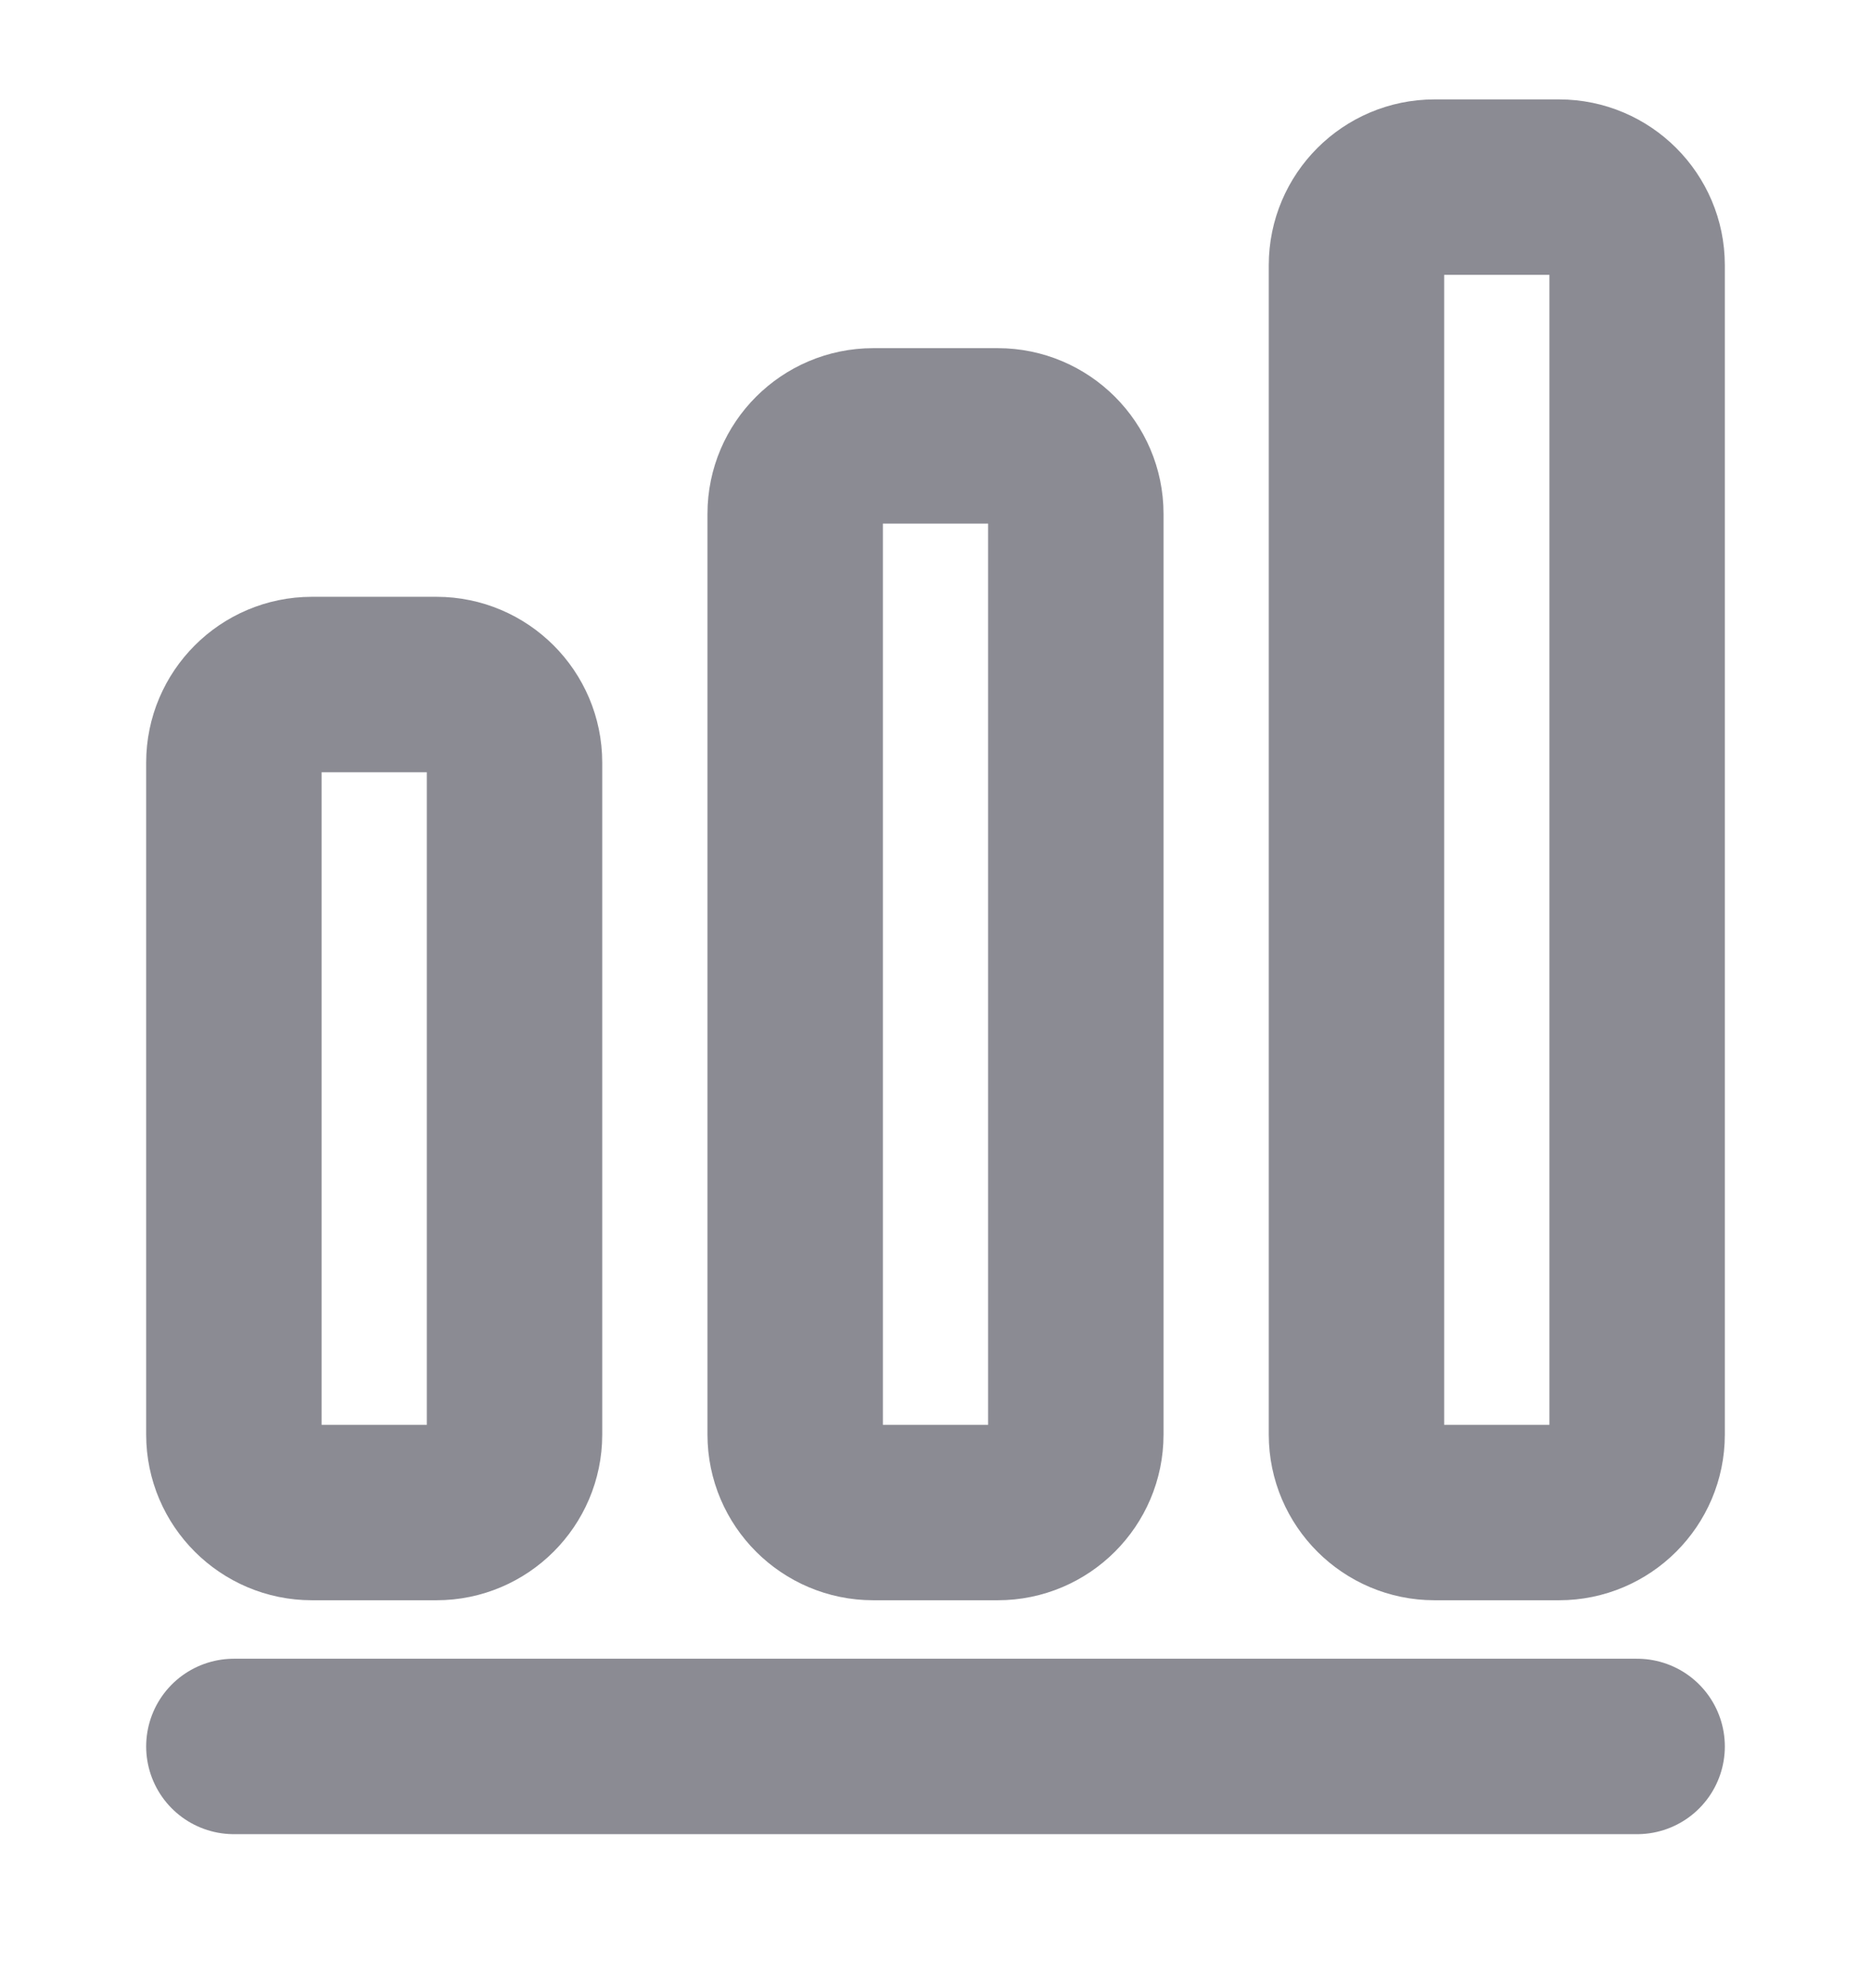
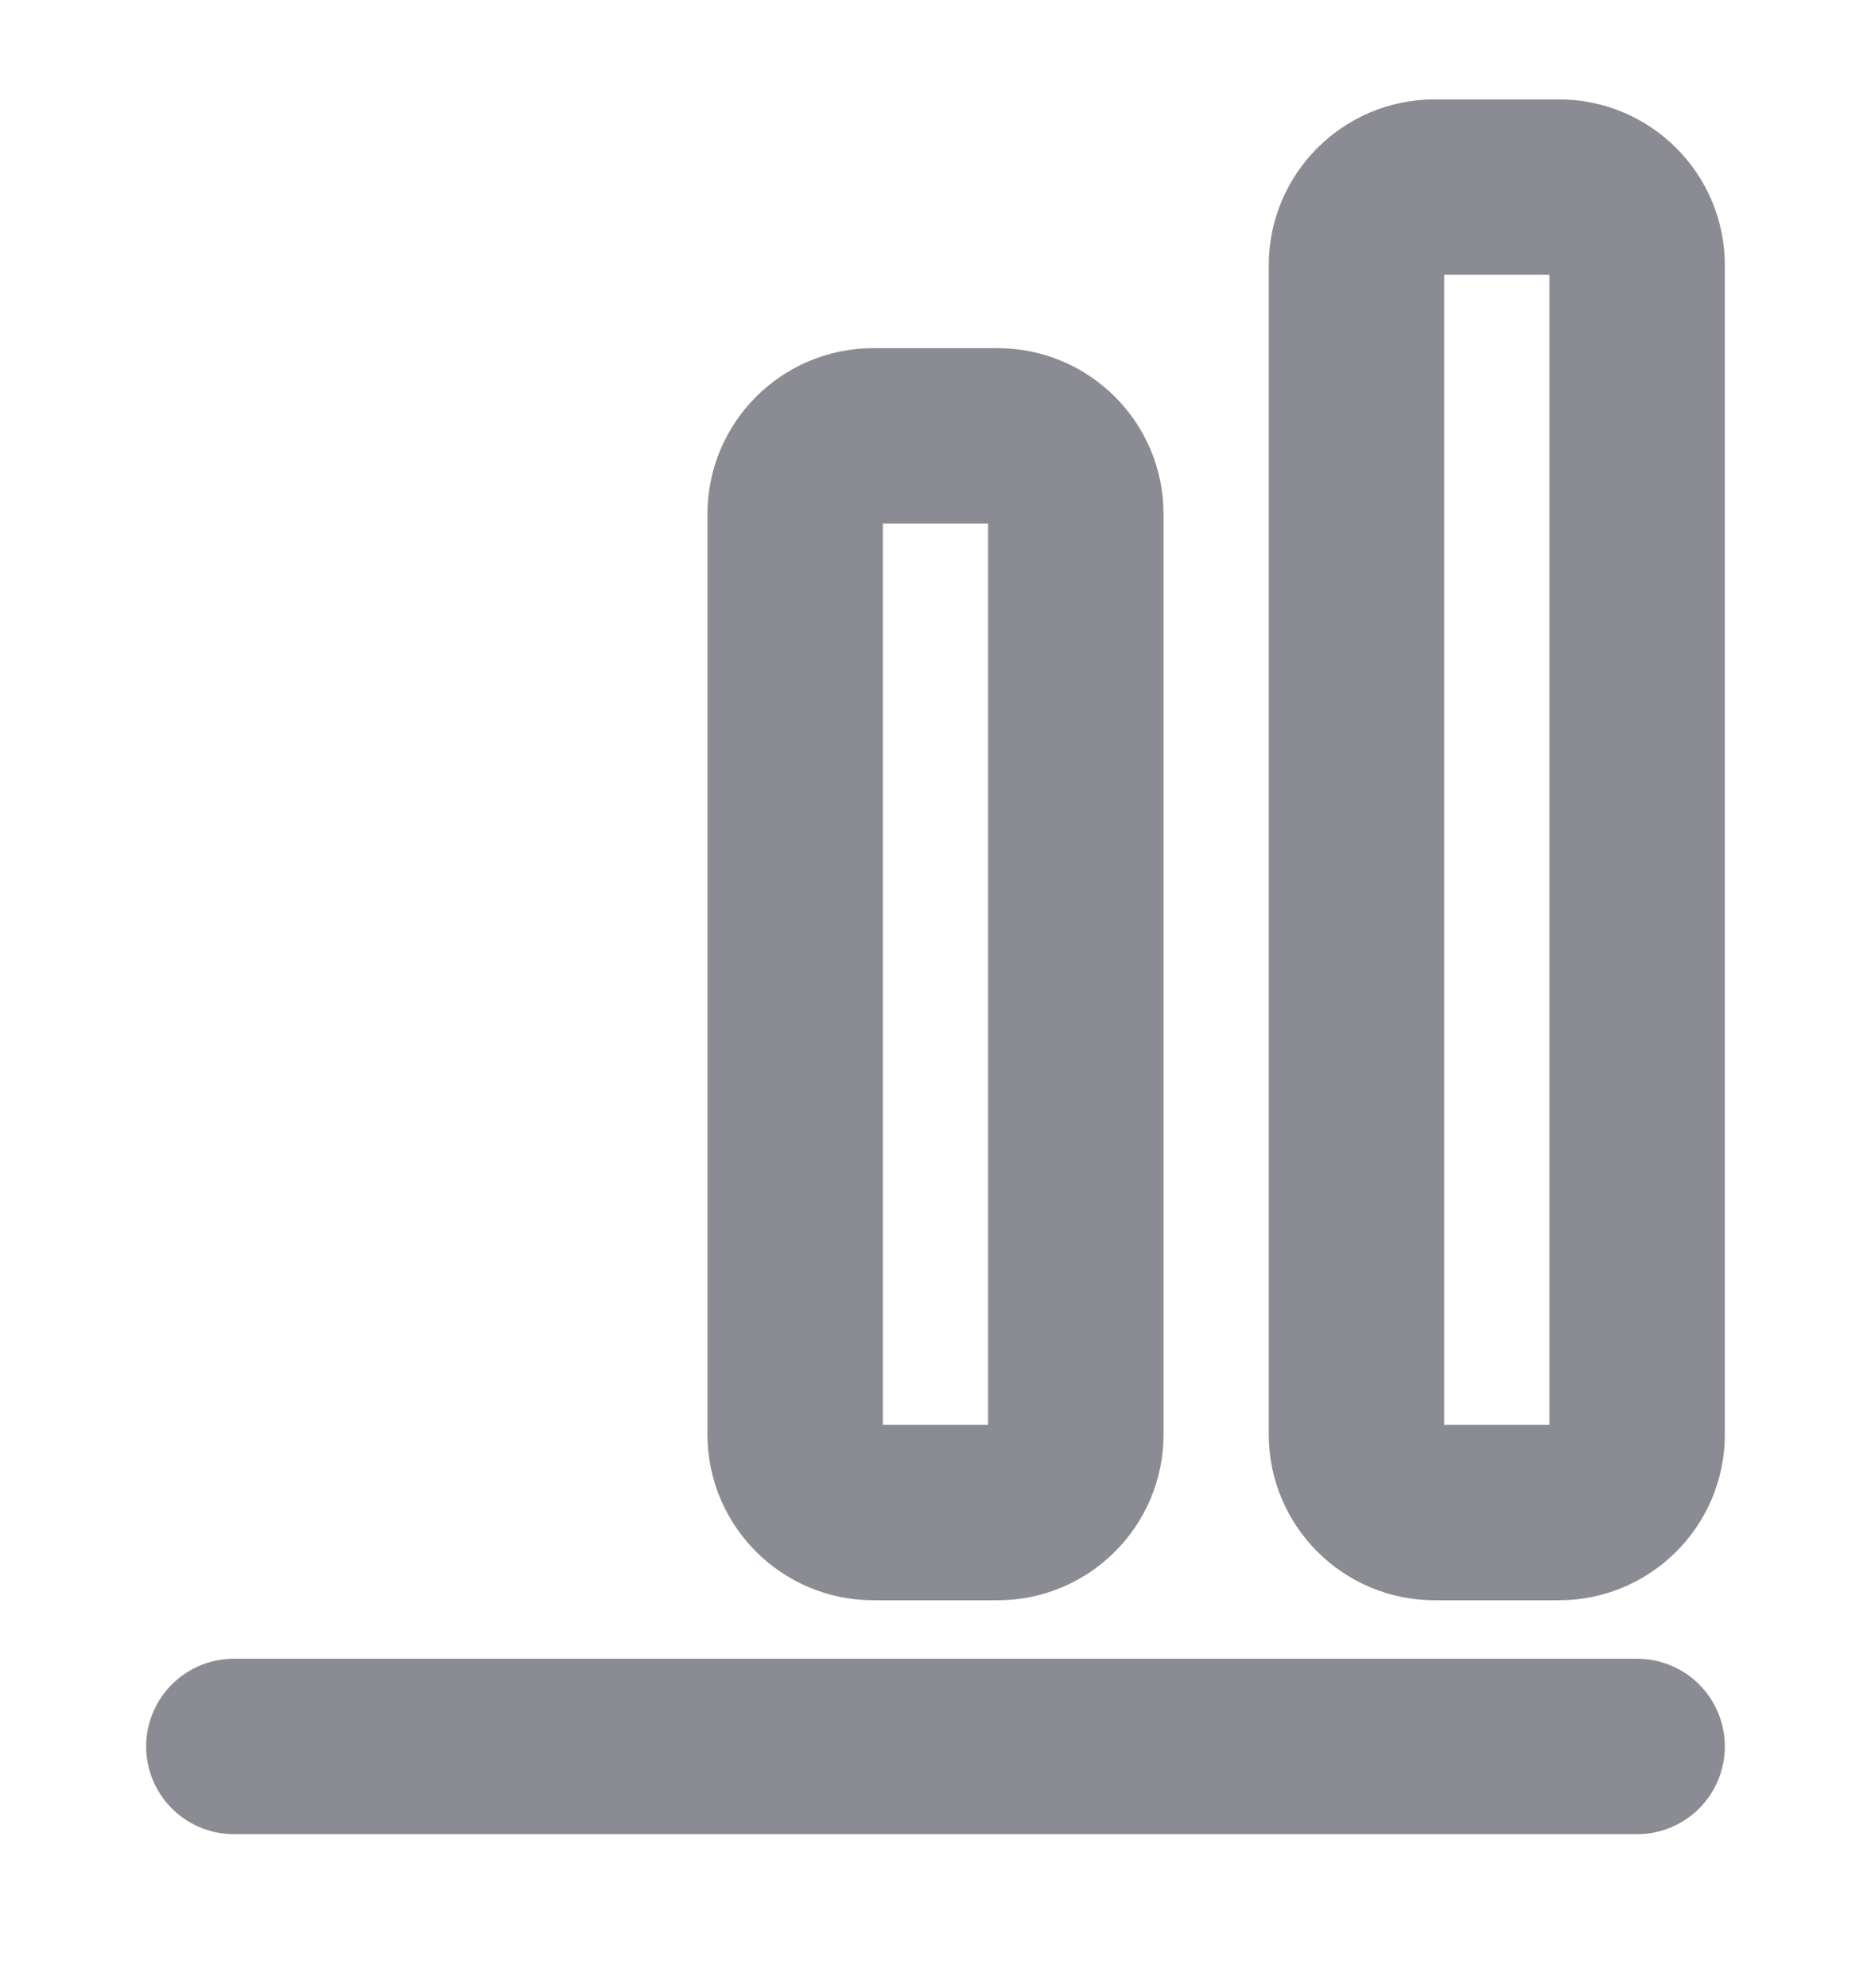
<svg xmlns="http://www.w3.org/2000/svg" width="16" height="17" viewBox="0 0 16 17" fill="none">
  <path d="M2 14.933H14" stroke="#8B8B93" stroke-width="1.5" stroke-linecap="round" stroke-linejoin="round" />
-   <path d="M3.733 5.853H2.667C2.3 5.853 2 6.153 2 6.52V12.267C2 12.633 2.3 12.933 2.667 12.933H3.733C4.1 12.933 4.4 12.633 4.4 12.267V6.52C4.4 6.153 4.1 5.853 3.733 5.853Z" stroke="#8B8B93" stroke-width="1.5" stroke-linecap="round" stroke-linejoin="round" />
  <path d="M8.533 3.727H7.467C7.1 3.727 6.8 4.027 6.8 4.393V12.267C6.8 12.633 7.1 12.933 7.467 12.933H8.533C8.9 12.933 9.2 12.633 9.2 12.267V4.393C9.2 4.027 8.9 3.727 8.533 3.727Z" stroke="#8B8B93" stroke-width="1.5" stroke-linecap="round" stroke-linejoin="round" />
  <path d="M13.333 1.6H12.267C11.9 1.6 11.6 1.9 11.6 2.267V12.267C11.6 12.633 11.9 12.933 12.267 12.933H13.333C13.7 12.933 14 12.633 14 12.267V2.267C14 1.9 13.7 1.6 13.333 1.6Z" stroke="#8B8B93" stroke-width="1.5" stroke-linecap="round" stroke-linejoin="round" />
</svg>